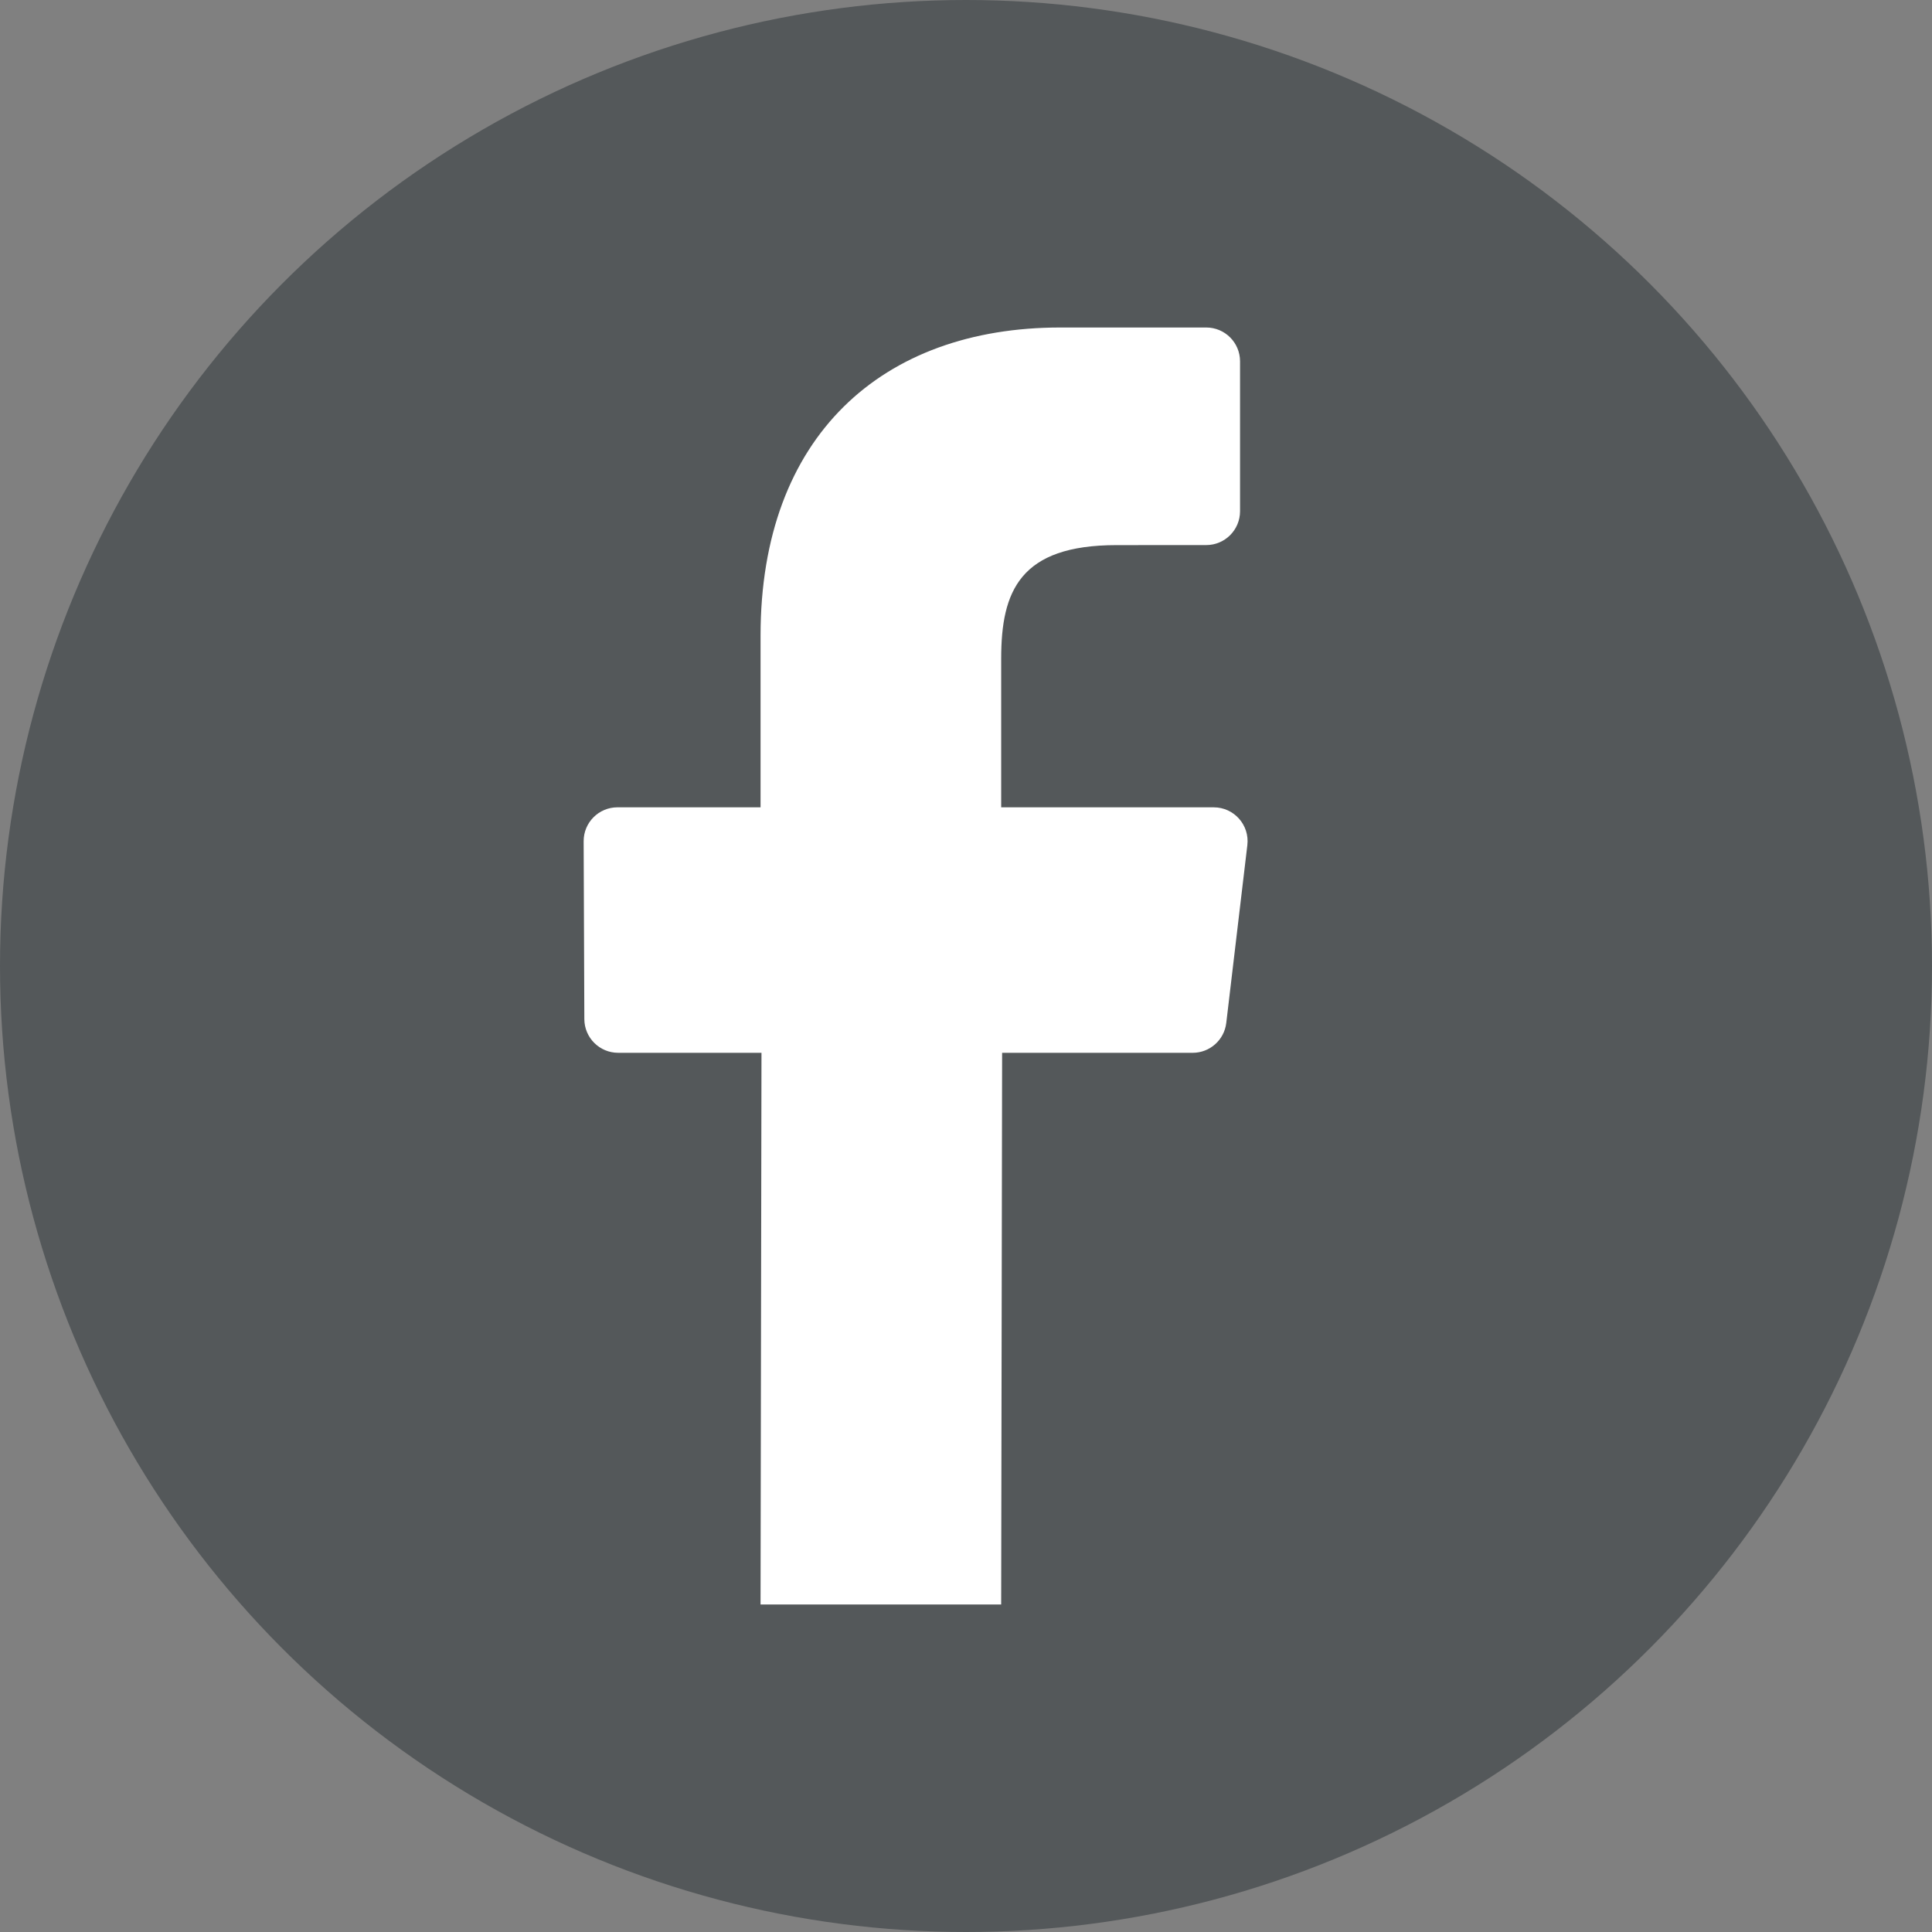
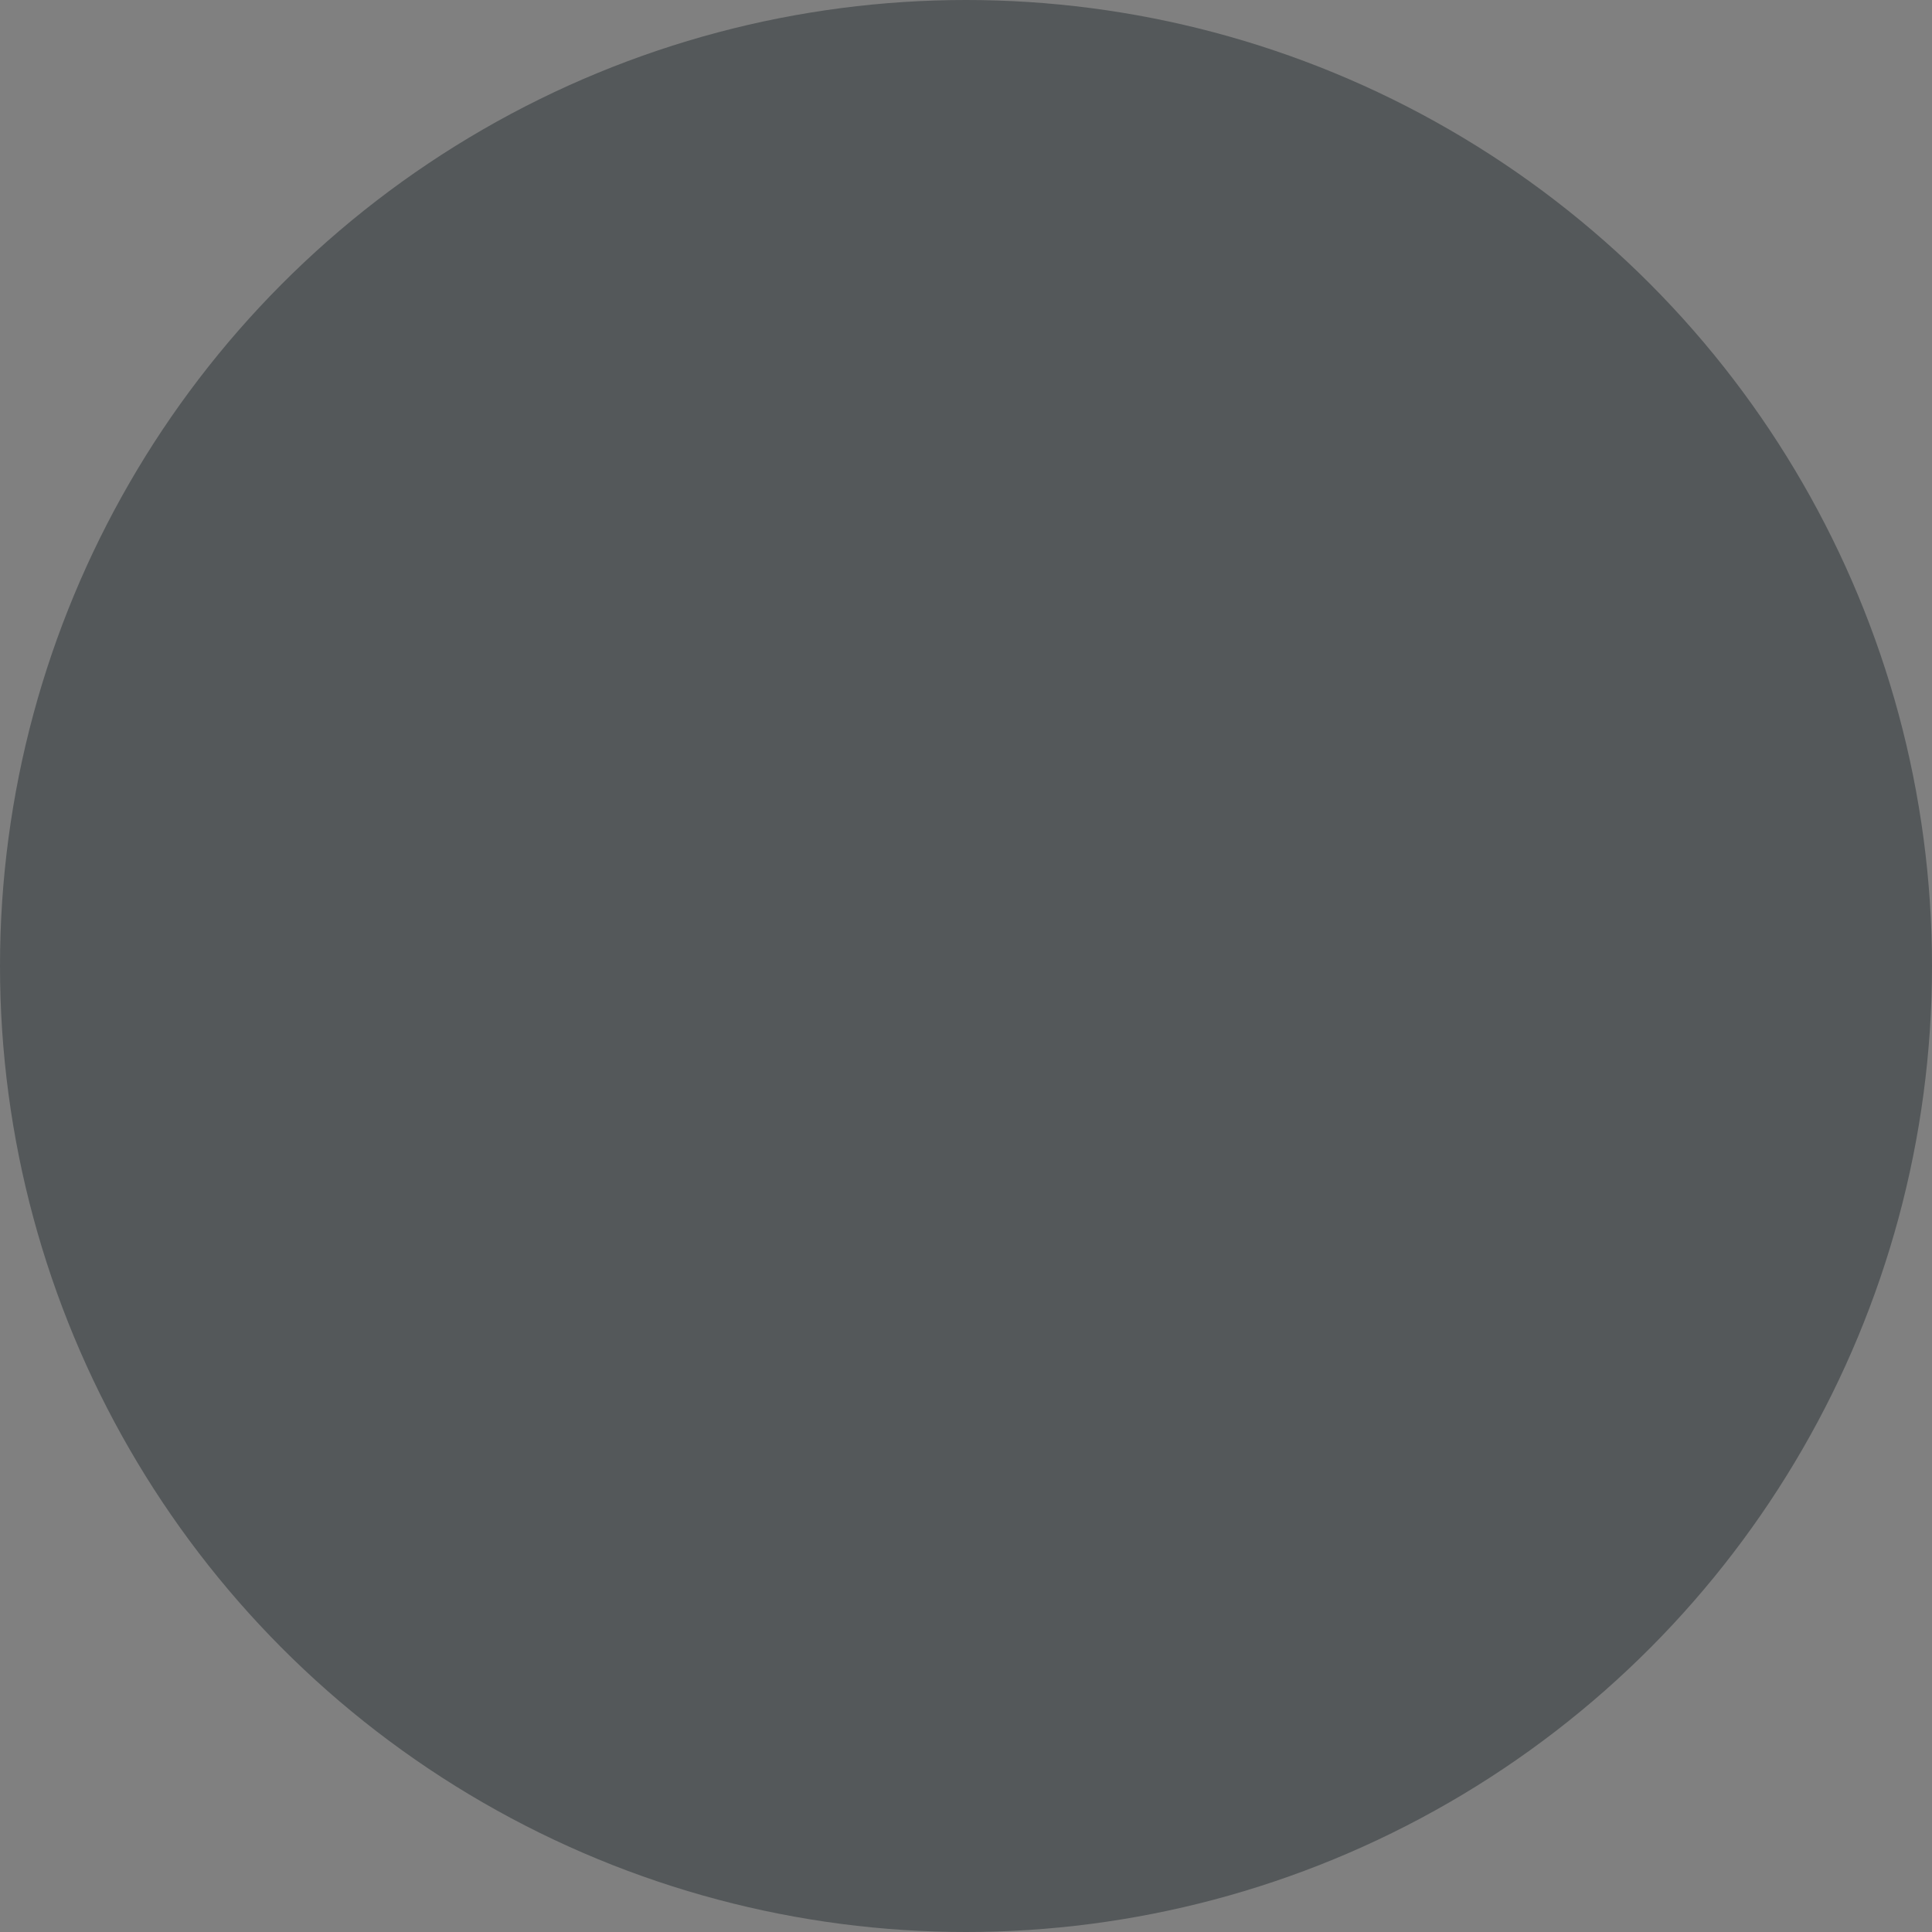
<svg xmlns="http://www.w3.org/2000/svg" version="1.1" id="レイヤー_1" x="0px" y="0px" width="145.238px" height="145.238px" viewBox="0 0 145.238 145.238" style="enable-background:new 0 0 145.238 145.238;" xml:space="preserve">
  <rect x="0" y="0" width="145.238" height="145.238" fill="#808080" stroke="none" />
  <circle style="fill:#54585A;" cx="72.619" cy="72.619" r="72.619" />
-   <path style="fill:#FFFFFF;" d="M75.263,120.619l0.071-41.474h14.325c1.288,0,2.373-0.964,2.525-2.243l1.585-13.369  c0.179-1.512-1.002-2.842-2.525-2.842h-15.98V49.507c0-5.072,1.408-8.528,8.681-8.528l6.734-0.003  c1.403-0.001,2.541-1.139,2.541-2.542V27.162c0-1.404-1.138-2.542-2.542-2.542H79.703c-13.373,0-22.528,8.163-22.528,23.154V60.69  H46.419c-1.408,0-2.548,1.144-2.543,2.552l0.052,13.369c0.005,1.4,1.142,2.533,2.542,2.533h10.775l-0.071,41.474" />
  <g>
</g>
  <g>
</g>
  <g>
</g>
  <g>
</g>
  <g>
</g>
  <g>
</g>
  <g>
</g>
  <g>
</g>
  <g>
</g>
  <g>
</g>
  <g>
</g>
  <g>
</g>
  <g>
</g>
  <g>
</g>
  <g>
</g>
</svg>